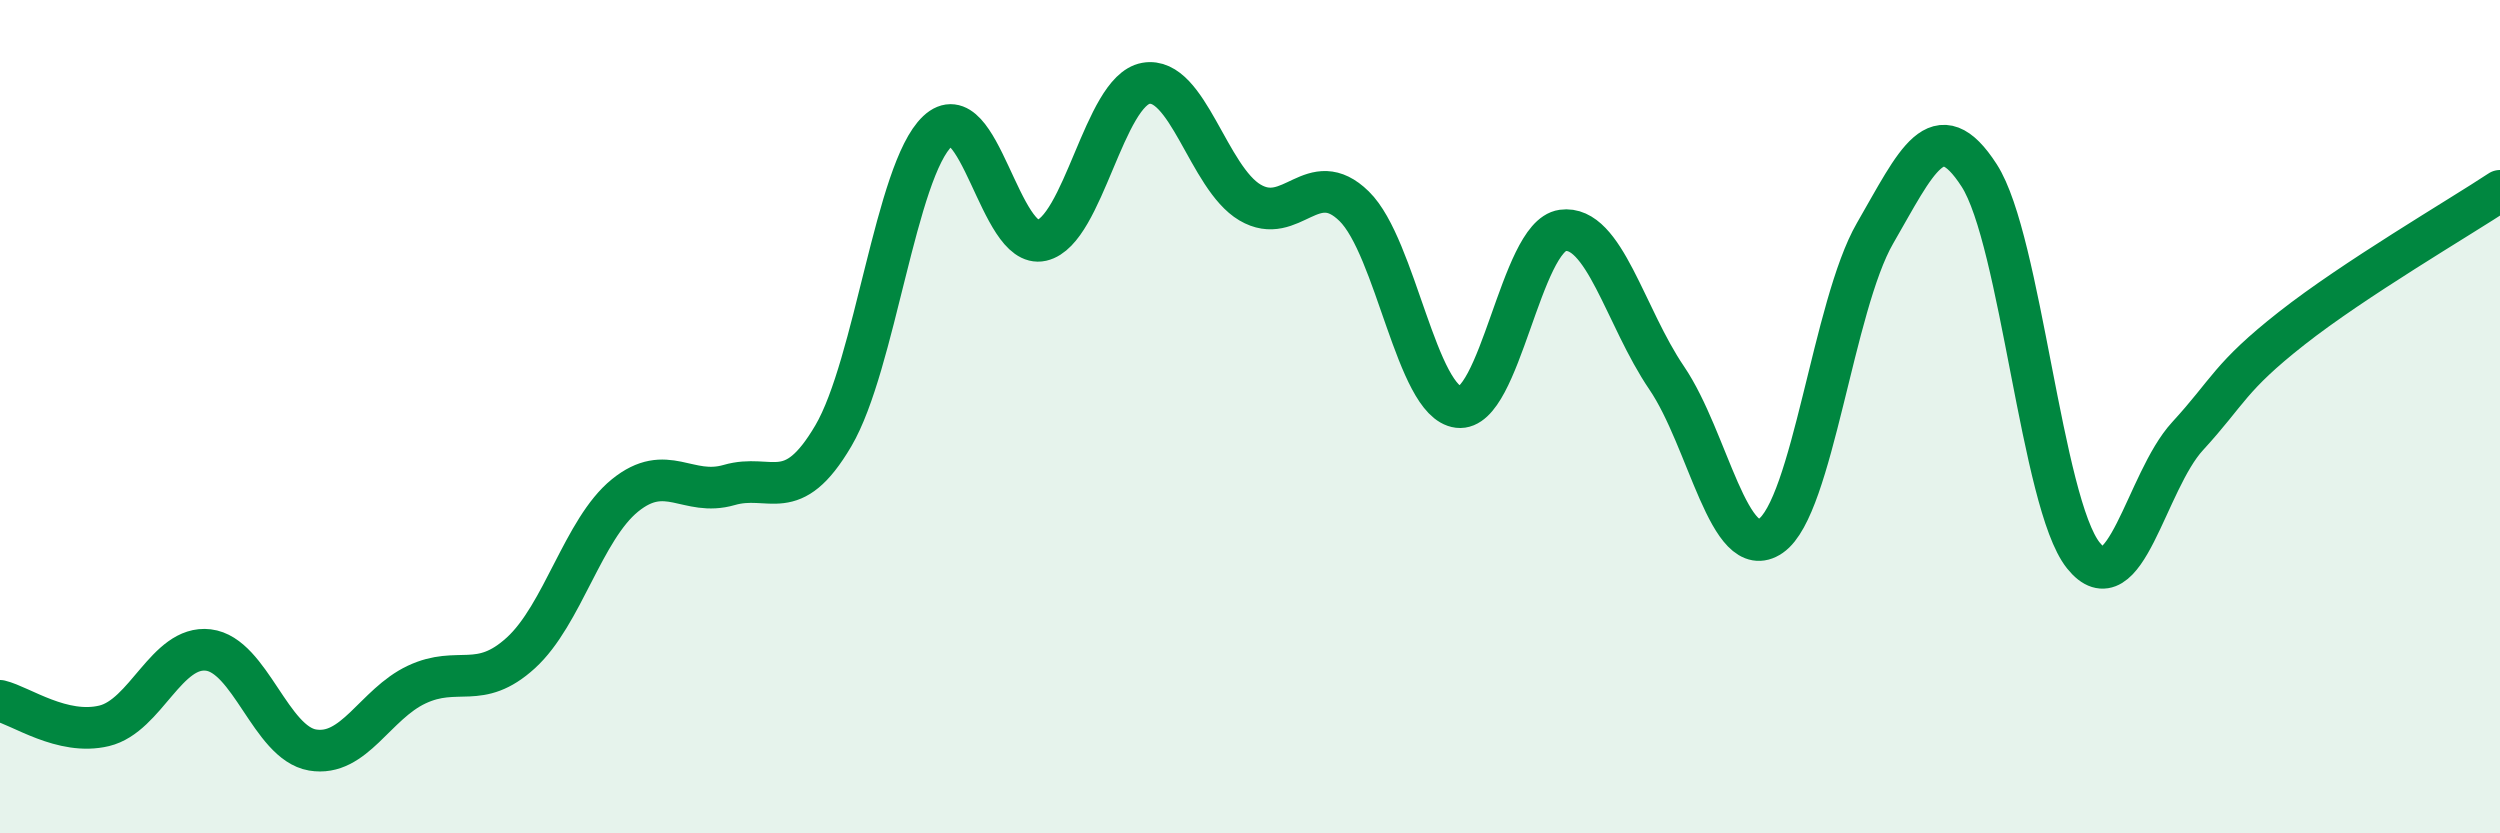
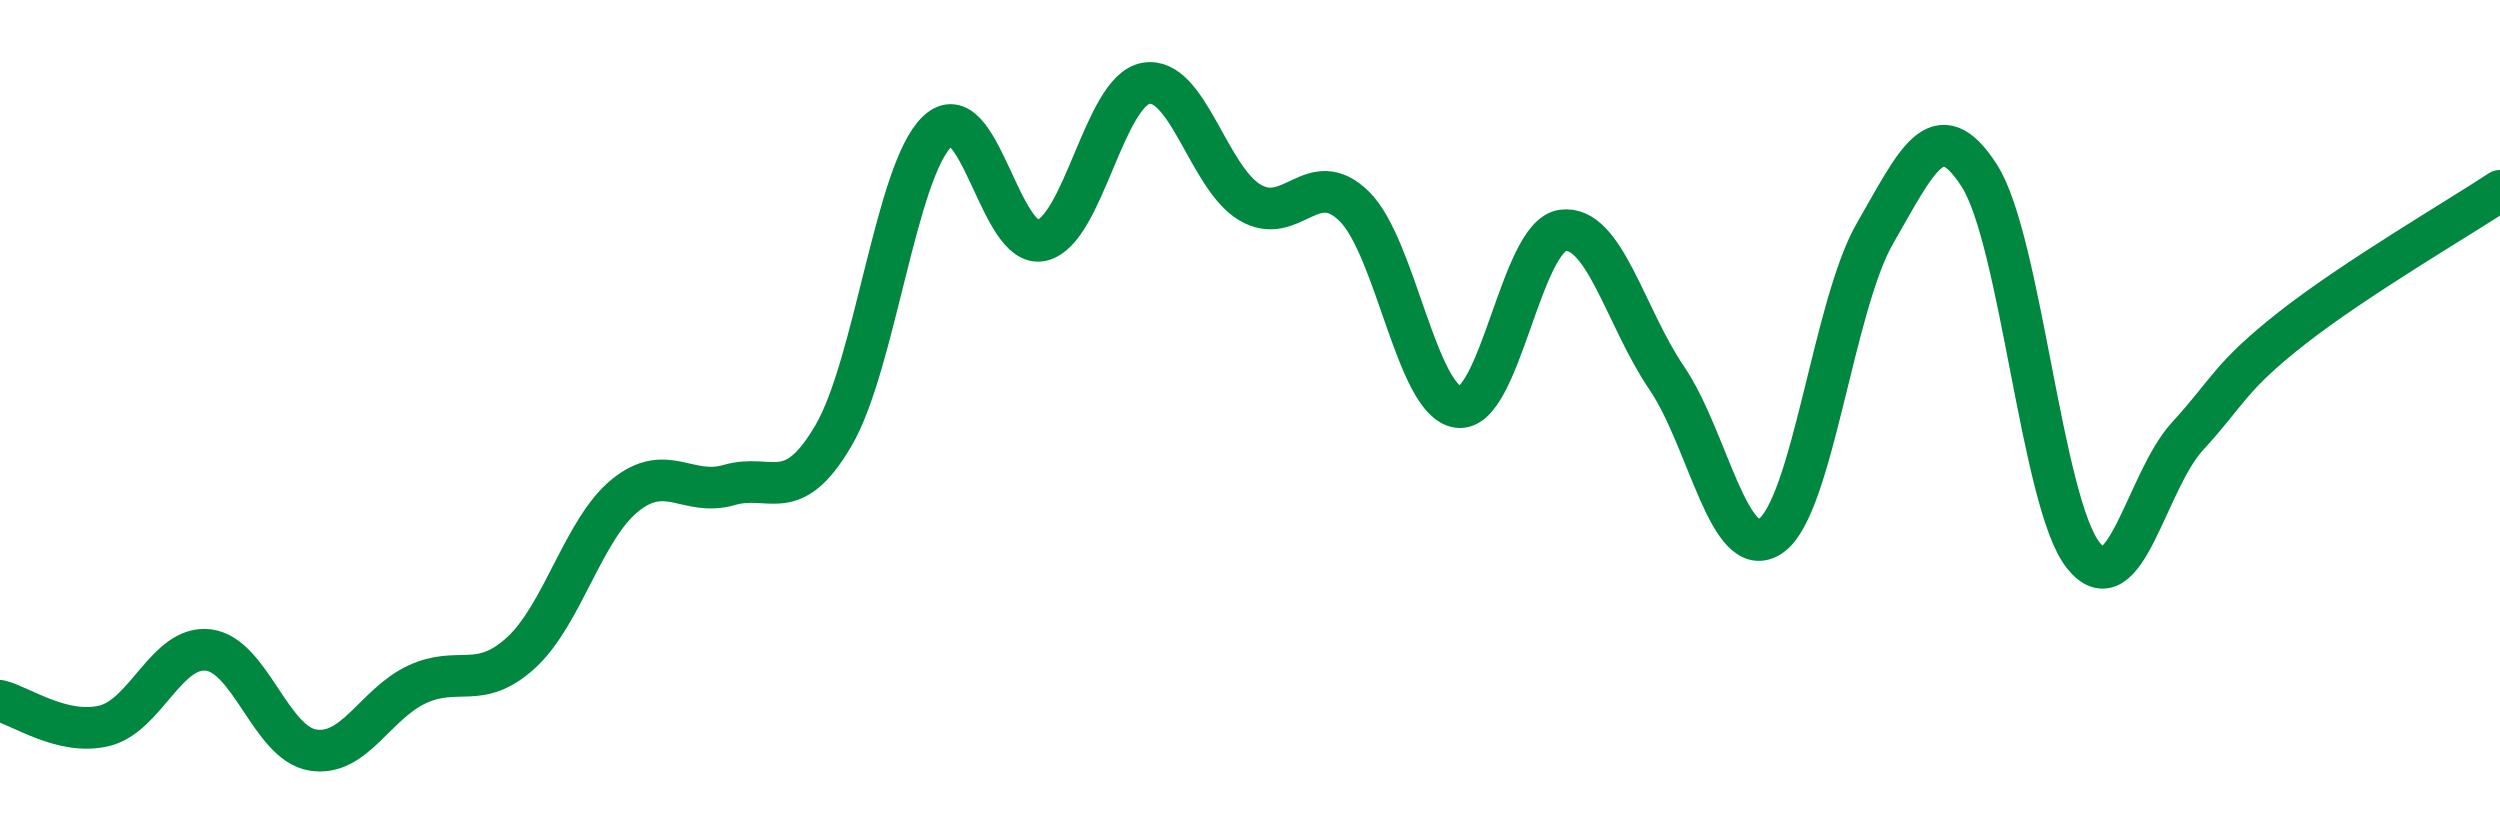
<svg xmlns="http://www.w3.org/2000/svg" width="60" height="20" viewBox="0 0 60 20">
-   <path d="M 0,16.82 C 0.5,16.94 1.5,17.66 2.5,17.42 C 3.5,17.18 4,15.48 5,15.6 C 6,15.72 6.5,17.83 7.5,18 C 8.5,18.17 9,16.9 10,16.43 C 11,15.96 11.5,16.58 12.5,15.67 C 13.5,14.76 14,12.7 15,11.89 C 16,11.08 16.5,11.93 17.5,11.64 C 18.5,11.35 19,12.16 20,10.46 C 21,8.76 21.5,4.09 22.5,3.15 C 23.5,2.21 24,6 25,5.77 C 26,5.54 26.5,2.18 27.5,2 C 28.5,1.82 29,4.27 30,4.86 C 31,5.45 31.5,3.97 32.5,4.95 C 33.5,5.93 34,9.65 35,9.77 C 36,9.89 36.5,5.67 37.5,5.53 C 38.5,5.39 39,7.6 40,9.07 C 41,10.54 41.5,13.55 42.5,12.86 C 43.5,12.17 44,7.33 45,5.6 C 46,3.87 46.5,2.66 47.5,4.21 C 48.5,5.76 49,12.08 50,13.33 C 51,14.58 51.5,11.56 52.5,10.47 C 53.5,9.38 53.5,9.06 55,7.88 C 56.5,6.7 59,5.24 60,4.58L60 20L0 20Z" fill="#008740" opacity="0.1" stroke-linecap="round" stroke-linejoin="round" />
  <path d="M 0,16.82 C 0.5,16.94 1.5,17.66 2.5,17.42 C 3.5,17.18 4,15.48 5,15.6 C 6,15.72 6.5,17.83 7.5,18 C 8.5,18.17 9,16.9 10,16.43 C 11,15.96 11.5,16.58 12.5,15.67 C 13.5,14.76 14,12.7 15,11.89 C 16,11.08 16.5,11.93 17.5,11.64 C 18.5,11.35 19,12.16 20,10.46 C 21,8.76 21.5,4.09 22.5,3.15 C 23.5,2.21 24,6 25,5.77 C 26,5.54 26.5,2.18 27.5,2 C 28.5,1.82 29,4.27 30,4.86 C 31,5.45 31.5,3.97 32.5,4.95 C 33.5,5.93 34,9.65 35,9.77 C 36,9.89 36.5,5.67 37.5,5.53 C 38.5,5.39 39,7.6 40,9.07 C 41,10.54 41.5,13.55 42.5,12.86 C 43.5,12.17 44,7.33 45,5.6 C 46,3.87 46.5,2.66 47.5,4.21 C 48.5,5.76 49,12.08 50,13.33 C 51,14.58 51.5,11.56 52.5,10.47 C 53.5,9.38 53.5,9.06 55,7.88 C 56.5,6.7 59,5.24 60,4.58" stroke="#008740" stroke-width="1" fill="none" stroke-linecap="round" stroke-linejoin="round" />
</svg>